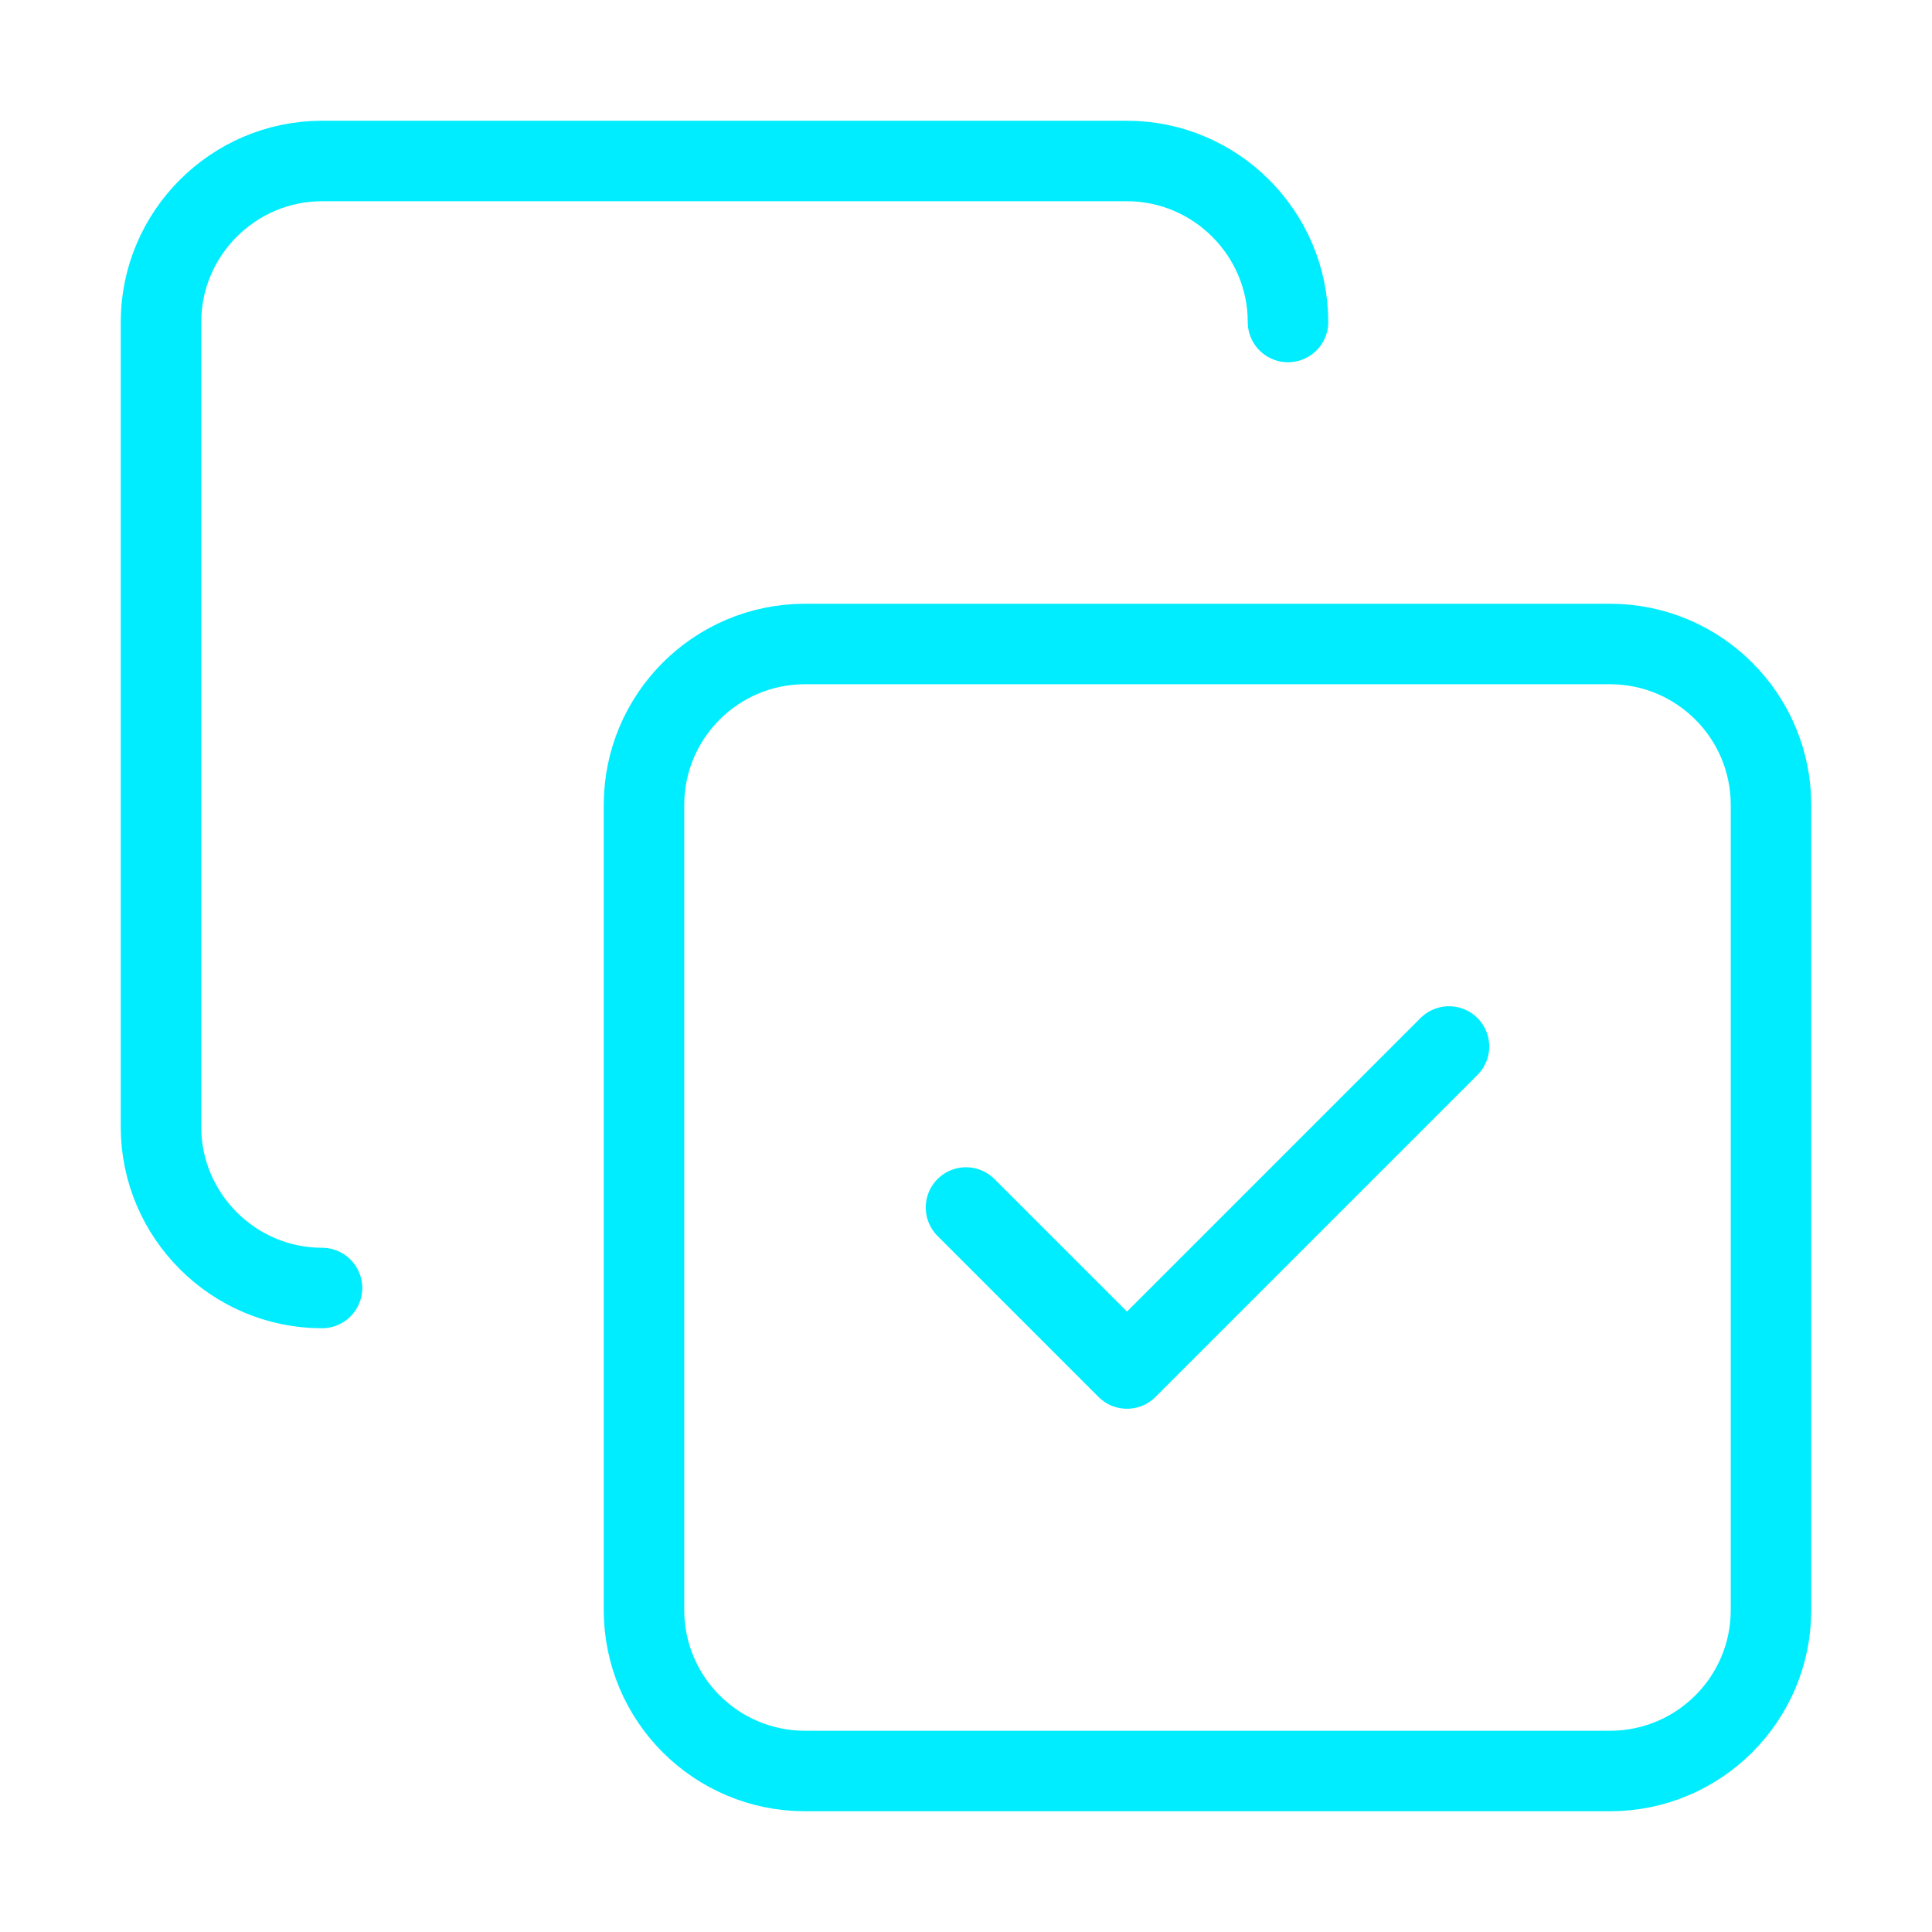
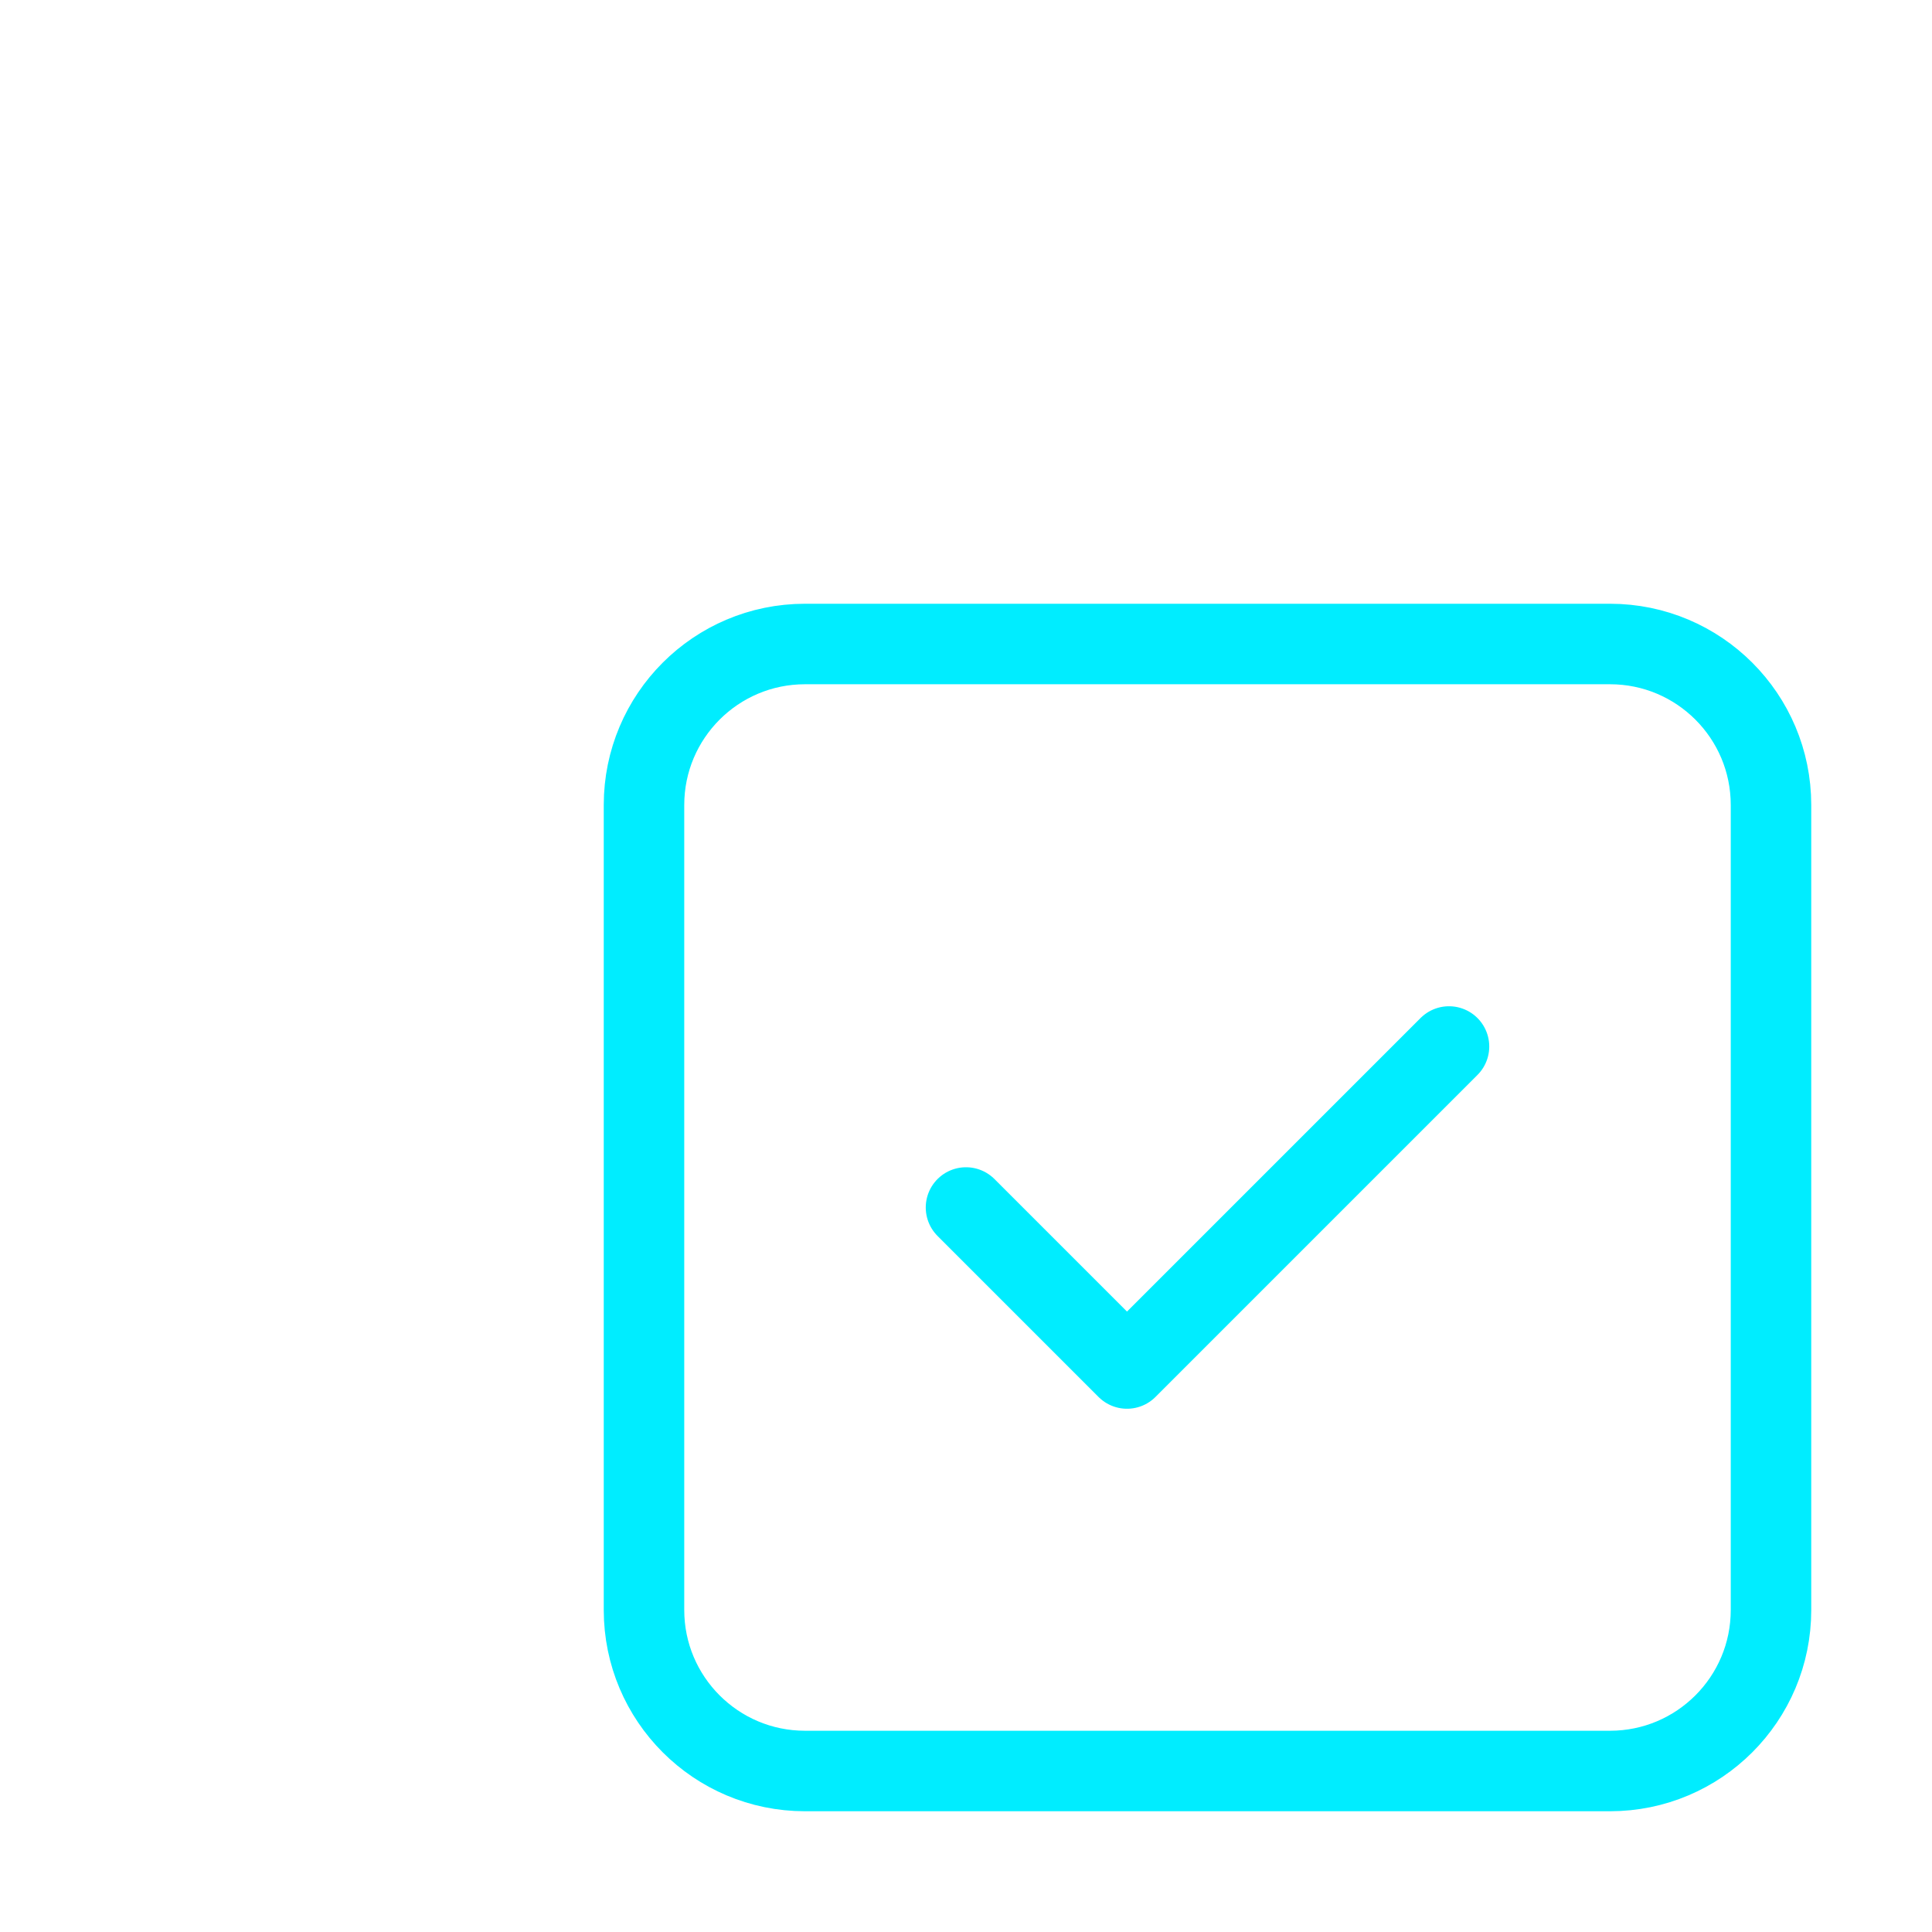
<svg xmlns="http://www.w3.org/2000/svg" width="48" height="48" viewBox="0 0 48 48" fill="none">
  <path d="M24 30L28 34L36 26" stroke="#00EDFF" stroke-width="2" stroke-linecap="round" stroke-linejoin="round" />
-   <path d="M40 16H20C17.791 16 16 17.791 16 20V40C16 42.209 17.791 44 20 44H40C42.209 44 44 42.209 44 40V20C44 17.791 42.209 16 40 16Z" stroke="#00EDFF" stroke-width="2" stroke-linecap="round" stroke-linejoin="round" />
-   <path d="M8 32C5.8 32 4 30.2 4 28V8C4 5.8 5.8 4 8 4H28C30.2 4 32 5.8 32 8" stroke="#00EDFF" stroke-width="2" stroke-linecap="round" stroke-linejoin="round" />
+   <path d="M40 16H20C17.791 16 16 17.791 16 20V40C16 42.209 17.791 44 20 44H40C42.209 44 44 42.209 44 40V20C44 17.791 42.209 16 40 16" stroke="#00EDFF" stroke-width="2" stroke-linecap="round" stroke-linejoin="round" />
</svg>